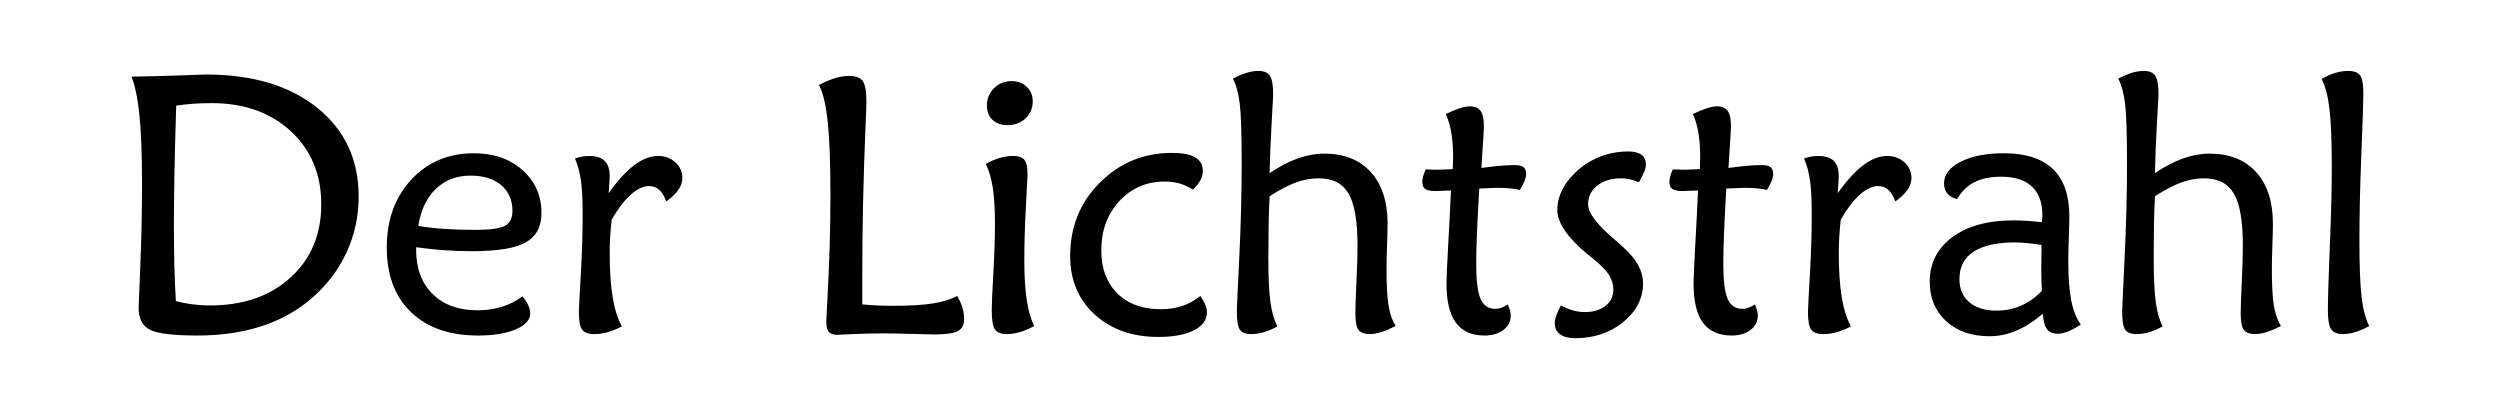
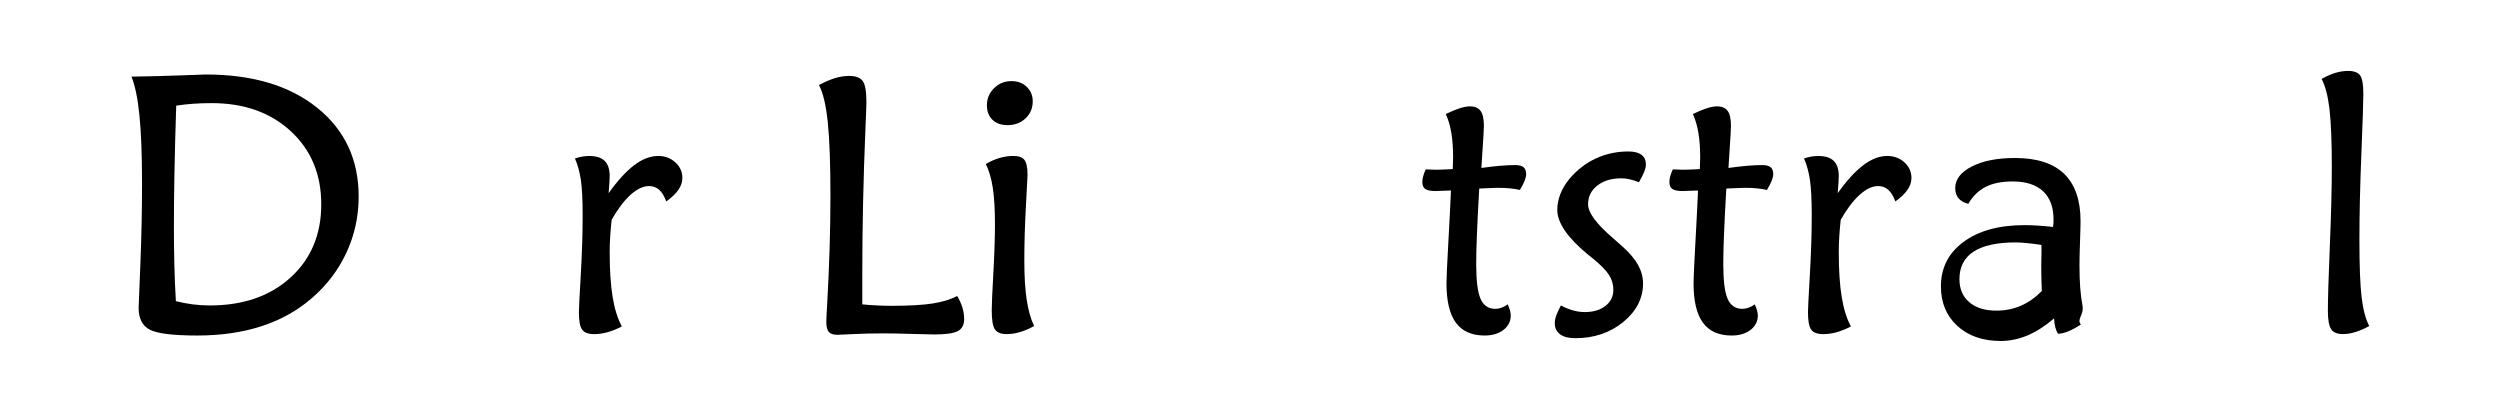
<svg xmlns="http://www.w3.org/2000/svg" version="1.1" x="0px" y="0px" width="300px" height="50px" viewBox="-15.776 -8.509 300 50" enable-background="new -15.776 -8.509 300 50" xml:space="preserve">
  <defs>
</defs>
  <path d="M0,0.688c1.962-0.028,3.928-0.079,5.897-0.15C7.866,0.466,8.873,0.43,8.916,0.43c5.6,0,10.058,1.332,13.374,3.996  c3.315,2.664,4.974,6.216,4.974,10.656c0,2.378-0.491,4.623-1.472,6.735c-0.981,2.113-2.396,3.957-4.243,5.532  c-1.705,1.461-3.699,2.561-5.983,3.298c-2.285,0.738-4.838,1.106-7.659,1.106c-2.879,0-4.773-0.229-5.683-0.688  c-0.91-0.458-1.364-1.339-1.364-2.643c0-0.1,0.067-1.797,0.204-5.092c0.136-3.294,0.204-6.545,0.204-9.754  c0-3.48-0.104-6.234-0.312-8.261C0.748,3.291,0.43,1.748,0,0.688z M5.371,4.168C5.271,7.205,5.199,9.93,5.156,12.343  c-0.043,2.414-0.064,4.516-0.064,6.306c0,1.576,0.018,3.112,0.054,4.608c0.035,1.497,0.097,2.954,0.183,4.372  c0.673,0.172,1.35,0.301,2.03,0.387c0.68,0.086,1.364,0.129,2.052,0.129c3.996,0,7.222-1.117,9.679-3.352  c2.456-2.234,3.685-5.163,3.685-8.787c0-3.595-1.218-6.517-3.652-8.766c-2.436-2.249-5.601-3.373-9.496-3.373  c-0.788,0-1.533,0.025-2.234,0.075C6.688,3.993,6.016,4.068,5.371,4.168z" />
-   <path d="M46.922,27.049c0.314,0.387,0.548,0.749,0.698,1.085c0.15,0.337,0.226,0.663,0.226,0.978c0,0.773-0.577,1.407-1.729,1.901  c-1.153,0.494-2.661,0.741-4.522,0.741c-3.424,0-6.105-0.935-8.046-2.804c-1.941-1.869-2.911-4.451-2.911-7.745  c0-3.323,0.978-6.041,2.933-8.153c1.955-2.112,4.465-3.169,7.53-3.169c2.363,0,4.304,0.673,5.822,2.02  c1.518,1.347,2.277,3.065,2.277,5.156c0,1.647-0.631,2.822-1.891,3.523c-1.261,0.702-3.402,1.053-6.424,1.053  c-1.132,0-2.26-0.039-3.384-0.118c-1.125-0.079-2.238-0.197-3.341-0.354v0.301c0,2.234,0.658,4.003,1.977,5.307  c1.317,1.304,3.107,1.955,5.371,1.955c1.06,0,2.041-0.14,2.943-0.419S46.177,27.607,46.922,27.049z M34.418,18.605  c0.945,0.158,1.987,0.276,3.126,0.354c1.139,0.079,2.366,0.118,3.685,0.118c1.79,0,2.986-0.165,3.588-0.494  c0.602-0.329,0.902-0.924,0.902-1.783c0-1.303-0.451-2.334-1.354-3.094c-0.902-0.759-2.135-1.139-3.695-1.139  c-1.662,0-3.044,0.53-4.146,1.59C35.42,15.218,34.719,16.701,34.418,18.605z" />
  <path d="M57.256,14.674c1.074-1.504,2.098-2.625,3.072-3.362c0.974-0.737,1.934-1.106,2.879-1.106c0.802,0,1.485,0.254,2.052,0.763  c0.565,0.509,0.849,1.135,0.849,1.88c0,0.487-0.161,0.963-0.483,1.429c-0.322,0.466-0.806,0.928-1.45,1.386  c-0.229-0.63-0.513-1.096-0.849-1.396c-0.337-0.301-0.741-0.451-1.214-0.451c-0.702,0-1.439,0.348-2.213,1.042  c-0.773,0.695-1.533,1.694-2.277,2.997c-0.072,0.645-0.129,1.3-0.172,1.966s-0.064,1.314-0.064,1.944  c0,2.148,0.118,3.939,0.354,5.371c0.236,1.433,0.604,2.607,1.106,3.523c-0.573,0.301-1.136,0.53-1.687,0.688  c-0.552,0.158-1.093,0.236-1.622,0.236c-0.702,0-1.186-0.175-1.45-0.526c-0.266-0.351-0.397-1.056-0.397-2.116  c0-0.387,0.075-1.873,0.226-4.458c0.15-2.585,0.226-4.988,0.226-7.208c0-1.819-0.072-3.215-0.215-4.189  c-0.144-0.974-0.38-1.833-0.709-2.578c0.286-0.1,0.569-0.175,0.849-0.226c0.279-0.05,0.569-0.075,0.87-0.075  c0.83,0,1.446,0.197,1.848,0.591c0.4,0.394,0.602,0.999,0.602,1.815c0,0.187-0.011,0.44-0.032,0.763S57.299,14.13,57.256,14.674z" />
  <path d="M87.699,28.016c0.602,0.058,1.199,0.101,1.794,0.129c0.594,0.029,1.185,0.043,1.772,0.043c2.063,0,3.688-0.093,4.877-0.279  c1.188-0.186,2.17-0.487,2.943-0.902c0.286,0.487,0.497,0.956,0.634,1.407c0.136,0.451,0.204,0.906,0.204,1.364  c0,0.688-0.251,1.167-0.752,1.439c-0.502,0.272-1.439,0.408-2.814,0.408c-0.487,0-1.411-0.021-2.771-0.064  c-1.361-0.043-2.471-0.064-3.33-0.064c-1.218,0-2.442,0.029-3.674,0.086c-1.232,0.057-1.855,0.086-1.869,0.086  c-0.487,0-0.831-0.114-1.031-0.344c-0.201-0.229-0.301-0.63-0.301-1.203c0-0.286,0.035-1.031,0.107-2.234  c0.258-4.54,0.387-8.852,0.387-12.934c0-3.838-0.107-6.782-0.322-8.83C83.338,4.075,82.986,2.6,82.5,1.697  c0.658-0.358,1.285-0.63,1.88-0.816c0.594-0.186,1.171-0.279,1.729-0.279c0.802,0,1.35,0.204,1.644,0.612  c0.293,0.408,0.44,1.25,0.44,2.524c0,0.373-0.036,1.361-0.107,2.965c-0.258,6.145-0.387,11.945-0.387,17.402V28.016z" />
  <path d="M108.324,30.615c-0.602,0.33-1.175,0.573-1.719,0.73c-0.545,0.158-1.067,0.236-1.568,0.236  c-0.702,0-1.179-0.189-1.429-0.569c-0.251-0.379-0.376-1.142-0.376-2.288c0-0.659,0.064-2.134,0.193-4.426  c0.129-2.292,0.193-4.261,0.193-5.908c0-1.79-0.086-3.244-0.258-4.361s-0.451-2.069-0.838-2.857c0.529-0.315,1.074-0.555,1.633-0.72  c0.559-0.165,1.109-0.247,1.654-0.247c0.658,0,1.109,0.161,1.354,0.483c0.243,0.322,0.365,0.92,0.365,1.794  c0,0.229-0.064,1.482-0.193,3.76s-0.193,4.44-0.193,6.488c0,1.919,0.097,3.509,0.29,4.77  C107.626,28.761,107.923,29.799,108.324,30.615z M108.152,3.652c0,0.816-0.287,1.497-0.859,2.041  c-0.573,0.544-1.297,0.816-2.17,0.816c-0.76,0-1.361-0.215-1.805-0.645c-0.444-0.43-0.666-1.01-0.666-1.74  c0-0.802,0.286-1.486,0.859-2.052c0.572-0.565,1.268-0.849,2.084-0.849c0.744,0,1.356,0.229,1.837,0.688  C107.912,2.371,108.152,2.951,108.152,3.652z" />
-   <path d="M127.381,14.244c-0.559-0.344-1.104-0.591-1.633-0.741c-0.53-0.15-1.117-0.226-1.762-0.226  c-2.178,0-3.989,0.781-5.436,2.342c-1.447,1.562-2.17,3.538-2.17,5.93c0,2.163,0.641,3.878,1.923,5.146  c1.281,1.268,3.019,1.901,5.21,1.901c0.945,0,1.805-0.129,2.578-0.387s1.496-0.659,2.17-1.203c0.258,0.358,0.454,0.702,0.591,1.031  c0.136,0.33,0.204,0.645,0.204,0.945c0,0.902-0.523,1.619-1.568,2.148c-1.046,0.53-2.464,0.795-4.254,0.795  c-3.137,0-5.687-0.898-7.648-2.696c-1.963-1.797-2.943-4.136-2.943-7.015c0-3.495,1.188-6.431,3.566-8.809  c2.377-2.377,5.264-3.566,8.658-3.566c1.246,0,2.173,0.179,2.782,0.537c0.608,0.358,0.913,0.902,0.913,1.633  c0,0.373-0.094,0.734-0.279,1.085C128.097,13.446,127.796,13.829,127.381,14.244z" />
-   <path d="M137.5,30.658c-0.559,0.315-1.096,0.548-1.611,0.698s-1.024,0.226-1.525,0.226c-0.659,0-1.11-0.175-1.354-0.526  c-0.244-0.351-0.365-1.099-0.365-2.245c0-0.272,0.097-2.385,0.29-6.338s0.29-7.763,0.29-11.43c0-3.523-0.079-5.908-0.236-7.154  c-0.158-1.246-0.43-2.234-0.816-2.965c0.63-0.329,1.192-0.565,1.687-0.709C134.353,0.072,134.814,0,135.244,0  c0.658,0,1.117,0.197,1.375,0.591c0.258,0.394,0.387,1.149,0.387,2.267c0,0.158-0.062,1.271-0.183,3.341  c-0.122,2.07-0.204,4.093-0.247,6.069c1.131-0.773,2.245-1.357,3.341-1.751c1.096-0.394,2.166-0.591,3.212-0.591  c2.392,0,4.257,0.741,5.597,2.224c1.339,1.482,2.009,3.549,2.009,6.198c0,0.501-0.021,1.357-0.064,2.567  c-0.043,1.21-0.064,2.174-0.064,2.89c0,1.934,0.082,3.391,0.247,4.372c0.164,0.981,0.447,1.794,0.849,2.438  c-0.659,0.33-1.239,0.573-1.74,0.73c-0.502,0.158-0.945,0.236-1.332,0.236c-0.674,0-1.136-0.168-1.386-0.505  c-0.251-0.336-0.376-1.006-0.376-2.009c0-0.659,0.043-1.891,0.129-3.695s0.129-3.287,0.129-4.447c0-2.907-0.358-4.974-1.074-6.198  c-0.717-1.225-1.912-1.837-3.588-1.837c-0.902,0-1.809,0.165-2.718,0.494c-0.91,0.33-1.966,0.881-3.169,1.654  c-0.058,1.146-0.097,2.335-0.118,3.566c-0.021,1.232-0.032,2.492-0.032,3.781c0,2.378,0.082,4.161,0.247,5.35  C136.837,28.925,137.113,29.899,137.5,30.658z" />
  <path d="M158.34,14.352c-0.244,0-0.58,0.011-1.01,0.032s-0.709,0.032-0.838,0.032c-0.588,0-0.999-0.082-1.235-0.247  c-0.236-0.165-0.354-0.447-0.354-0.849c0-0.186,0.032-0.404,0.097-0.655c0.064-0.25,0.168-0.533,0.312-0.849  c0.114,0,0.308,0.007,0.58,0.021c0.271,0.015,0.486,0.021,0.645,0.021c0.372,0,0.967-0.021,1.783-0.064  c0.1,0,0.179-0.007,0.236-0.021c0-0.157,0.007-0.394,0.021-0.709c0.014-0.315,0.021-0.544,0.021-0.688  c0-1.117-0.072-2.102-0.215-2.954c-0.144-0.852-0.365-1.601-0.666-2.245c0.615-0.301,1.167-0.53,1.654-0.688  c0.486-0.157,0.902-0.236,1.246-0.236c0.587,0,1.013,0.183,1.278,0.548c0.265,0.365,0.397,0.963,0.397,1.794  c0,0.358-0.064,1.482-0.193,3.373c-0.043,0.702-0.079,1.261-0.107,1.676c0.83-0.114,1.579-0.2,2.245-0.258  c0.666-0.057,1.264-0.086,1.794-0.086c0.473,0,0.813,0.086,1.021,0.258c0.207,0.172,0.312,0.451,0.312,0.838  c0,0.215-0.064,0.483-0.193,0.806s-0.315,0.684-0.559,1.085c-0.373-0.086-0.767-0.15-1.182-0.193  c-0.416-0.043-0.917-0.064-1.504-0.064c-0.101,0-0.401,0.011-0.902,0.032c-0.502,0.021-0.932,0.04-1.289,0.054  c-0.129,2.234-0.223,4.075-0.279,5.521c-0.058,1.447-0.086,2.628-0.086,3.545c0,1.991,0.175,3.384,0.526,4.179  c0.351,0.795,0.941,1.192,1.772,1.192c0.229,0,0.469-0.043,0.72-0.129c0.25-0.086,0.505-0.222,0.763-0.408  c0.129,0.287,0.222,0.537,0.279,0.752c0.057,0.215,0.086,0.408,0.086,0.58c0,0.702-0.29,1.278-0.87,1.729s-1.336,0.677-2.267,0.677  c-1.547,0-2.696-0.512-3.448-1.536c-0.752-1.024-1.128-2.596-1.128-4.716c0-0.602,0.071-2.195,0.215-4.78  C158.16,18.137,158.268,16.013,158.34,14.352z" />
  <path d="M171.531,28.145c0.516,0.272,1.01,0.473,1.482,0.602s0.931,0.193,1.375,0.193c1.031,0,1.861-0.247,2.492-0.741  c0.63-0.494,0.945-1.142,0.945-1.944c0-0.63-0.172-1.217-0.516-1.762c-0.344-0.544-0.988-1.203-1.934-1.977  c-0.158-0.114-0.373-0.286-0.645-0.516c-2.421-2.005-3.631-3.781-3.631-5.328c0-0.63,0.121-1.26,0.365-1.891  c0.243-0.63,0.602-1.231,1.074-1.805c0.902-1.074,1.958-1.894,3.169-2.46c1.21-0.565,2.517-0.849,3.921-0.849  c0.688,0,1.21,0.133,1.568,0.397c0.357,0.265,0.537,0.648,0.537,1.149c0,0.244-0.064,0.534-0.193,0.87  c-0.129,0.337-0.344,0.763-0.645,1.278c-0.387-0.157-0.752-0.275-1.096-0.354c-0.344-0.079-0.681-0.118-1.01-0.118  c-1.189,0-2.152,0.29-2.89,0.87c-0.738,0.58-1.106,1.329-1.106,2.245c0,1.003,0.995,2.356,2.986,4.061  c0.501,0.43,0.881,0.767,1.139,1.01c0.845,0.745,1.468,1.479,1.869,2.202c0.4,0.724,0.602,1.465,0.602,2.224  c0,1.791-0.792,3.334-2.374,4.63c-1.583,1.296-3.506,1.944-5.769,1.944c-0.788,0-1.394-0.158-1.815-0.473  c-0.423-0.315-0.634-0.759-0.634-1.332c0-0.272,0.057-0.573,0.172-0.902C171.087,29.04,171.273,28.632,171.531,28.145z" />
  <path d="M187.988,14.352c-0.244,0-0.58,0.011-1.01,0.032s-0.709,0.032-0.838,0.032c-0.588,0-0.999-0.082-1.235-0.247  c-0.236-0.165-0.354-0.447-0.354-0.849c0-0.186,0.032-0.404,0.097-0.655c0.064-0.25,0.168-0.533,0.312-0.849  c0.114,0,0.308,0.007,0.58,0.021c0.271,0.015,0.486,0.021,0.645,0.021c0.372,0,0.967-0.021,1.783-0.064  c0.1,0,0.179-0.007,0.236-0.021c0-0.157,0.007-0.394,0.021-0.709c0.014-0.315,0.021-0.544,0.021-0.688  c0-1.117-0.072-2.102-0.215-2.954c-0.144-0.852-0.365-1.601-0.666-2.245c0.615-0.301,1.167-0.53,1.654-0.688  c0.486-0.157,0.902-0.236,1.246-0.236c0.587,0,1.013,0.183,1.278,0.548c0.265,0.365,0.397,0.963,0.397,1.794  c0,0.358-0.064,1.482-0.193,3.373c-0.043,0.702-0.079,1.261-0.107,1.676c0.83-0.114,1.579-0.2,2.245-0.258  c0.666-0.057,1.264-0.086,1.794-0.086c0.473,0,0.813,0.086,1.021,0.258c0.207,0.172,0.312,0.451,0.312,0.838  c0,0.215-0.064,0.483-0.193,0.806s-0.315,0.684-0.559,1.085c-0.373-0.086-0.767-0.15-1.182-0.193  c-0.416-0.043-0.917-0.064-1.504-0.064c-0.101,0-0.401,0.011-0.902,0.032c-0.502,0.021-0.932,0.04-1.289,0.054  c-0.129,2.234-0.223,4.075-0.279,5.521c-0.058,1.447-0.086,2.628-0.086,3.545c0,1.991,0.175,3.384,0.526,4.179  c0.351,0.795,0.941,1.192,1.772,1.192c0.229,0,0.469-0.043,0.72-0.129c0.25-0.086,0.505-0.222,0.763-0.408  c0.129,0.287,0.222,0.537,0.279,0.752c0.057,0.215,0.086,0.408,0.086,0.58c0,0.702-0.29,1.278-0.87,1.729s-1.336,0.677-2.267,0.677  c-1.547,0-2.696-0.512-3.448-1.536c-0.752-1.024-1.128-2.596-1.128-4.716c0-0.602,0.071-2.195,0.215-4.78  C187.809,18.137,187.916,16.013,187.988,14.352z" />
  <path d="M204.746,14.674c1.074-1.504,2.098-2.625,3.072-3.362c0.974-0.737,1.934-1.106,2.879-1.106c0.802,0,1.485,0.254,2.052,0.763  c0.565,0.509,0.849,1.135,0.849,1.88c0,0.487-0.161,0.963-0.483,1.429c-0.322,0.466-0.806,0.928-1.45,1.386  c-0.229-0.63-0.513-1.096-0.849-1.396c-0.337-0.301-0.741-0.451-1.214-0.451c-0.702,0-1.439,0.348-2.213,1.042  c-0.773,0.695-1.533,1.694-2.277,2.997c-0.072,0.645-0.129,1.3-0.172,1.966s-0.064,1.314-0.064,1.944  c0,2.148,0.118,3.939,0.354,5.371c0.236,1.433,0.604,2.607,1.106,3.523c-0.573,0.301-1.136,0.53-1.687,0.688  c-0.552,0.158-1.093,0.236-1.622,0.236c-0.702,0-1.186-0.175-1.45-0.526c-0.266-0.351-0.397-1.056-0.397-2.116  c0-0.387,0.075-1.873,0.226-4.458c0.15-2.585,0.226-4.988,0.226-7.208c0-1.819-0.072-3.215-0.215-4.189  c-0.144-0.974-0.38-1.833-0.709-2.578c0.286-0.1,0.569-0.175,0.849-0.226c0.279-0.05,0.569-0.075,0.87-0.075  c0.83,0,1.446,0.197,1.848,0.591c0.4,0.394,0.602,0.999,0.602,1.815c0,0.187-0.011,0.44-0.032,0.763S204.789,14.13,204.746,14.674z" />
-   <path d="M233.922,30.443c-0.559,0.358-1.067,0.63-1.525,0.816c-0.459,0.187-0.859,0.279-1.203,0.279  c-0.616,0-1.063-0.189-1.343-0.569c-0.279-0.379-0.44-0.992-0.483-1.837c-1.074,0.917-2.138,1.597-3.19,2.041  s-2.124,0.666-3.212,0.666c-2.148,0-3.882-0.602-5.199-1.805c-1.318-1.203-1.977-2.786-1.977-4.748c0-2.22,0.905-4,2.718-5.339  c1.812-1.339,4.25-2.009,7.315-2.009c0.501,0,1.034,0.018,1.601,0.054c0.565,0.036,1.171,0.09,1.815,0.161  c0.028-0.129,0.046-0.261,0.054-0.397c0.007-0.136,0.011-0.297,0.011-0.483c0-1.489-0.419-2.625-1.257-3.405  c-0.838-0.78-2.052-1.171-3.642-1.171c-1.318,0-2.403,0.219-3.255,0.655c-0.853,0.437-1.544,1.114-2.073,2.03  c-0.516-0.129-0.906-0.351-1.171-0.666c-0.266-0.315-0.397-0.723-0.397-1.225c0-1.045,0.662-1.908,1.987-2.589  c1.324-0.68,3.054-1.021,5.188-1.021c2.621,0,4.587,0.634,5.897,1.901s1.966,3.162,1.966,5.683c0,0.473-0.021,1.296-0.064,2.471  c-0.043,1.175-0.064,2.12-0.064,2.836c0,1.977,0.118,3.566,0.354,4.77S233.392,29.713,233.922,30.443z M229.195,20.883  c-0.659-0.1-1.25-0.175-1.772-0.226c-0.523-0.05-0.971-0.075-1.343-0.075c-2.221,0-3.896,0.369-5.027,1.106  c-1.132,0.738-1.697,1.837-1.697,3.298c0,1.175,0.394,2.099,1.182,2.771c0.787,0.673,1.876,1.01,3.266,1.01  c1.045,0,2.022-0.197,2.933-0.591c0.909-0.394,1.743-0.984,2.503-1.772c-0.029-0.716-0.047-1.3-0.054-1.751  c-0.008-0.451-0.011-0.884-0.011-1.3c0-0.258,0.007-0.662,0.021-1.214C229.209,21.588,229.209,21.169,229.195,20.883z" />
-   <path d="M243.74,30.658c-0.559,0.315-1.096,0.548-1.611,0.698s-1.024,0.226-1.525,0.226c-0.659,0-1.11-0.175-1.354-0.526  c-0.244-0.351-0.365-1.099-0.365-2.245c0-0.272,0.097-2.385,0.29-6.338s0.29-7.763,0.29-11.43c0-3.523-0.079-5.908-0.236-7.154  c-0.158-1.246-0.43-2.234-0.816-2.965c0.63-0.329,1.192-0.565,1.687-0.709C240.593,0.072,241.055,0,241.484,0  c0.658,0,1.117,0.197,1.375,0.591c0.258,0.394,0.387,1.149,0.387,2.267c0,0.158-0.062,1.271-0.183,3.341  c-0.122,2.07-0.204,4.093-0.247,6.069c1.131-0.773,2.245-1.357,3.341-1.751c1.096-0.394,2.166-0.591,3.212-0.591  c2.392,0,4.257,0.741,5.597,2.224c1.339,1.482,2.009,3.549,2.009,6.198c0,0.501-0.021,1.357-0.064,2.567  c-0.043,1.21-0.064,2.174-0.064,2.89c0,1.934,0.082,3.391,0.247,4.372c0.164,0.981,0.447,1.794,0.849,2.438  c-0.659,0.33-1.239,0.573-1.74,0.73c-0.502,0.158-0.945,0.236-1.332,0.236c-0.674,0-1.136-0.168-1.386-0.505  c-0.251-0.336-0.376-1.006-0.376-2.009c0-0.659,0.043-1.891,0.129-3.695s0.129-3.287,0.129-4.447c0-2.907-0.358-4.974-1.074-6.198  c-0.717-1.225-1.912-1.837-3.588-1.837c-0.902,0-1.809,0.165-2.718,0.494c-0.91,0.33-1.966,0.881-3.169,1.654  c-0.058,1.146-0.097,2.335-0.118,3.566c-0.021,1.232-0.032,2.492-0.032,3.781c0,2.378,0.082,4.161,0.247,5.35  C243.077,28.925,243.354,29.899,243.74,30.658z" />
+   <path d="M233.922,30.443c-0.559,0.358-1.067,0.63-1.525,0.816c-0.459,0.187-0.859,0.279-1.203,0.279  c-0.279-0.379-0.44-0.992-0.483-1.837c-1.074,0.917-2.138,1.597-3.19,2.041  s-2.124,0.666-3.212,0.666c-2.148,0-3.882-0.602-5.199-1.805c-1.318-1.203-1.977-2.786-1.977-4.748c0-2.22,0.905-4,2.718-5.339  c1.812-1.339,4.25-2.009,7.315-2.009c0.501,0,1.034,0.018,1.601,0.054c0.565,0.036,1.171,0.09,1.815,0.161  c0.028-0.129,0.046-0.261,0.054-0.397c0.007-0.136,0.011-0.297,0.011-0.483c0-1.489-0.419-2.625-1.257-3.405  c-0.838-0.78-2.052-1.171-3.642-1.171c-1.318,0-2.403,0.219-3.255,0.655c-0.853,0.437-1.544,1.114-2.073,2.03  c-0.516-0.129-0.906-0.351-1.171-0.666c-0.266-0.315-0.397-0.723-0.397-1.225c0-1.045,0.662-1.908,1.987-2.589  c1.324-0.68,3.054-1.021,5.188-1.021c2.621,0,4.587,0.634,5.897,1.901s1.966,3.162,1.966,5.683c0,0.473-0.021,1.296-0.064,2.471  c-0.043,1.175-0.064,2.12-0.064,2.836c0,1.977,0.118,3.566,0.354,4.77S233.392,29.713,233.922,30.443z M229.195,20.883  c-0.659-0.1-1.25-0.175-1.772-0.226c-0.523-0.05-0.971-0.075-1.343-0.075c-2.221,0-3.896,0.369-5.027,1.106  c-1.132,0.738-1.697,1.837-1.697,3.298c0,1.175,0.394,2.099,1.182,2.771c0.787,0.673,1.876,1.01,3.266,1.01  c1.045,0,2.022-0.197,2.933-0.591c0.909-0.394,1.743-0.984,2.503-1.772c-0.029-0.716-0.047-1.3-0.054-1.751  c-0.008-0.451-0.011-0.884-0.011-1.3c0-0.258,0.007-0.662,0.021-1.214C229.209,21.588,229.209,21.169,229.195,20.883z" />
  <path d="M268.533,30.615c-0.602,0.33-1.164,0.573-1.687,0.73c-0.523,0.158-1.014,0.236-1.472,0.236c-0.688,0-1.16-0.197-1.418-0.591  c-0.258-0.394-0.387-1.135-0.387-2.224c0-1.36,0.078-3.949,0.236-7.767c0.157-3.817,0.236-6.964,0.236-9.442  c0-3.065-0.094-5.389-0.279-6.972c-0.187-1.583-0.502-2.789-0.945-3.62c0.572-0.329,1.124-0.573,1.654-0.73  C265.002,0.079,265.504,0,265.977,0c0.716,0,1.203,0.179,1.461,0.537c0.258,0.358,0.387,1.089,0.387,2.191  c0,0.917-0.079,3.323-0.236,7.219c-0.158,3.896-0.236,7.326-0.236,10.291c0,3.18,0.089,5.5,0.269,6.961  C267.799,28.66,268.104,29.799,268.533,30.615z" />
</svg>